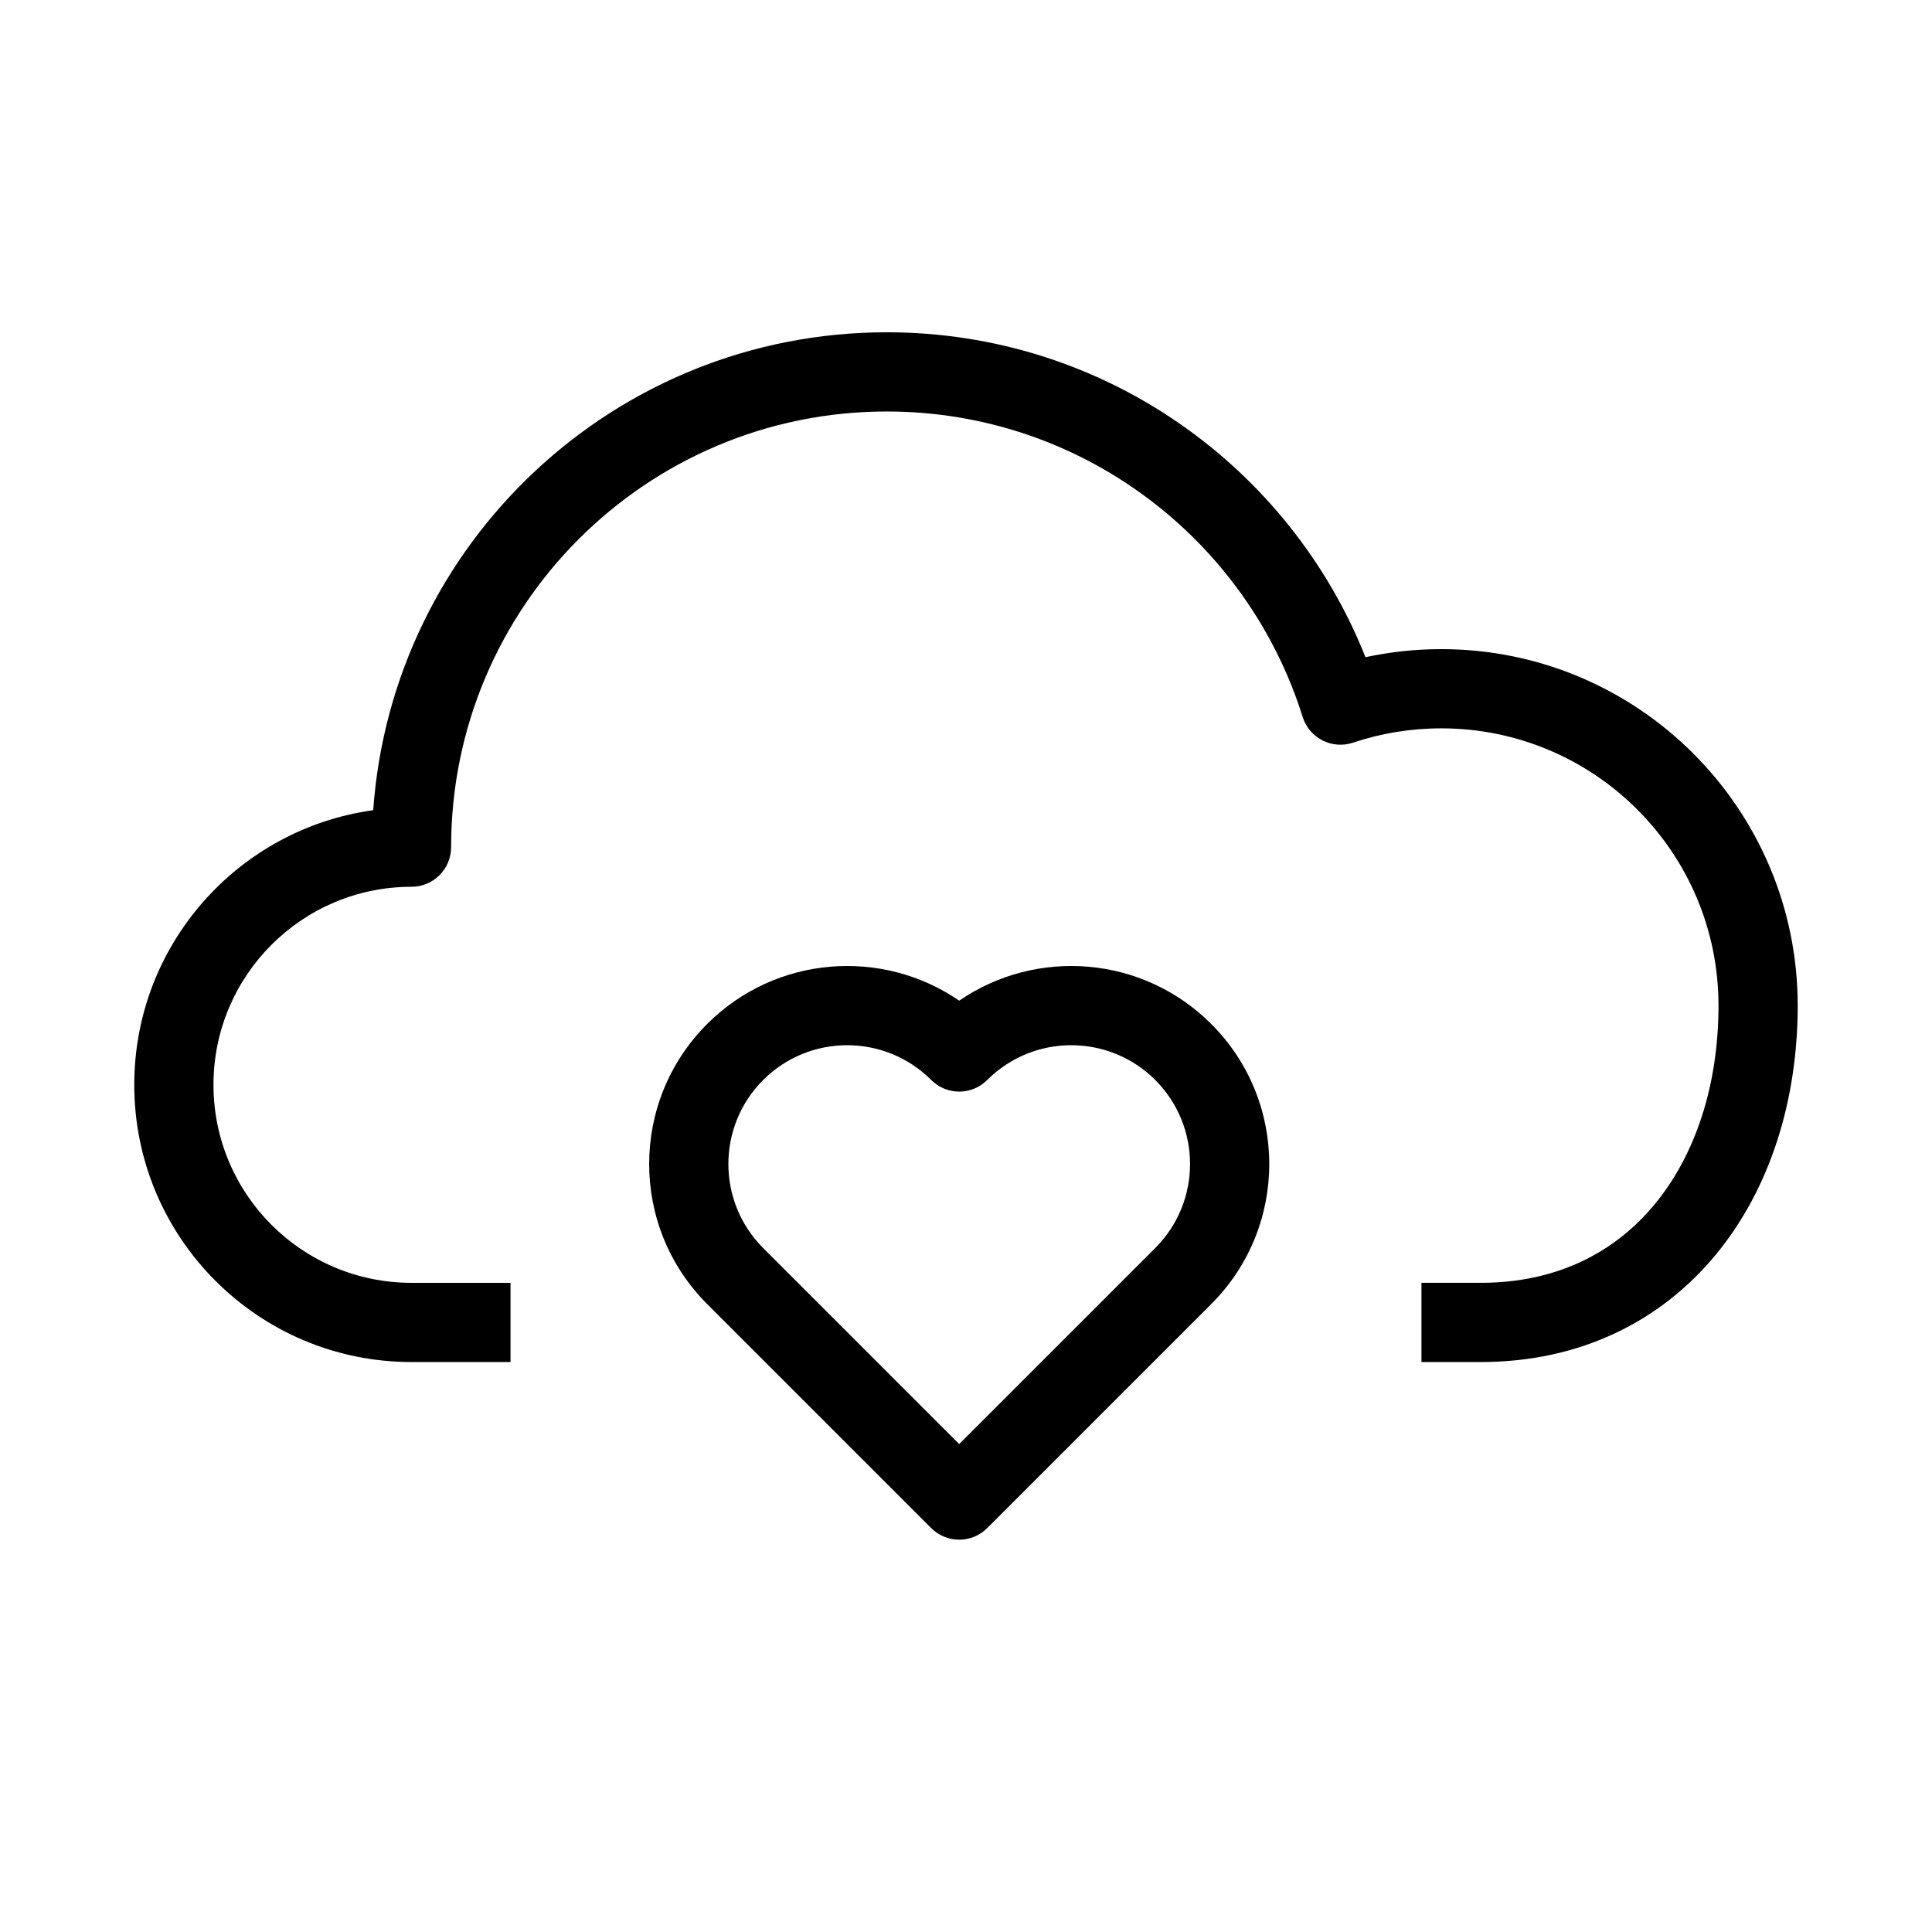
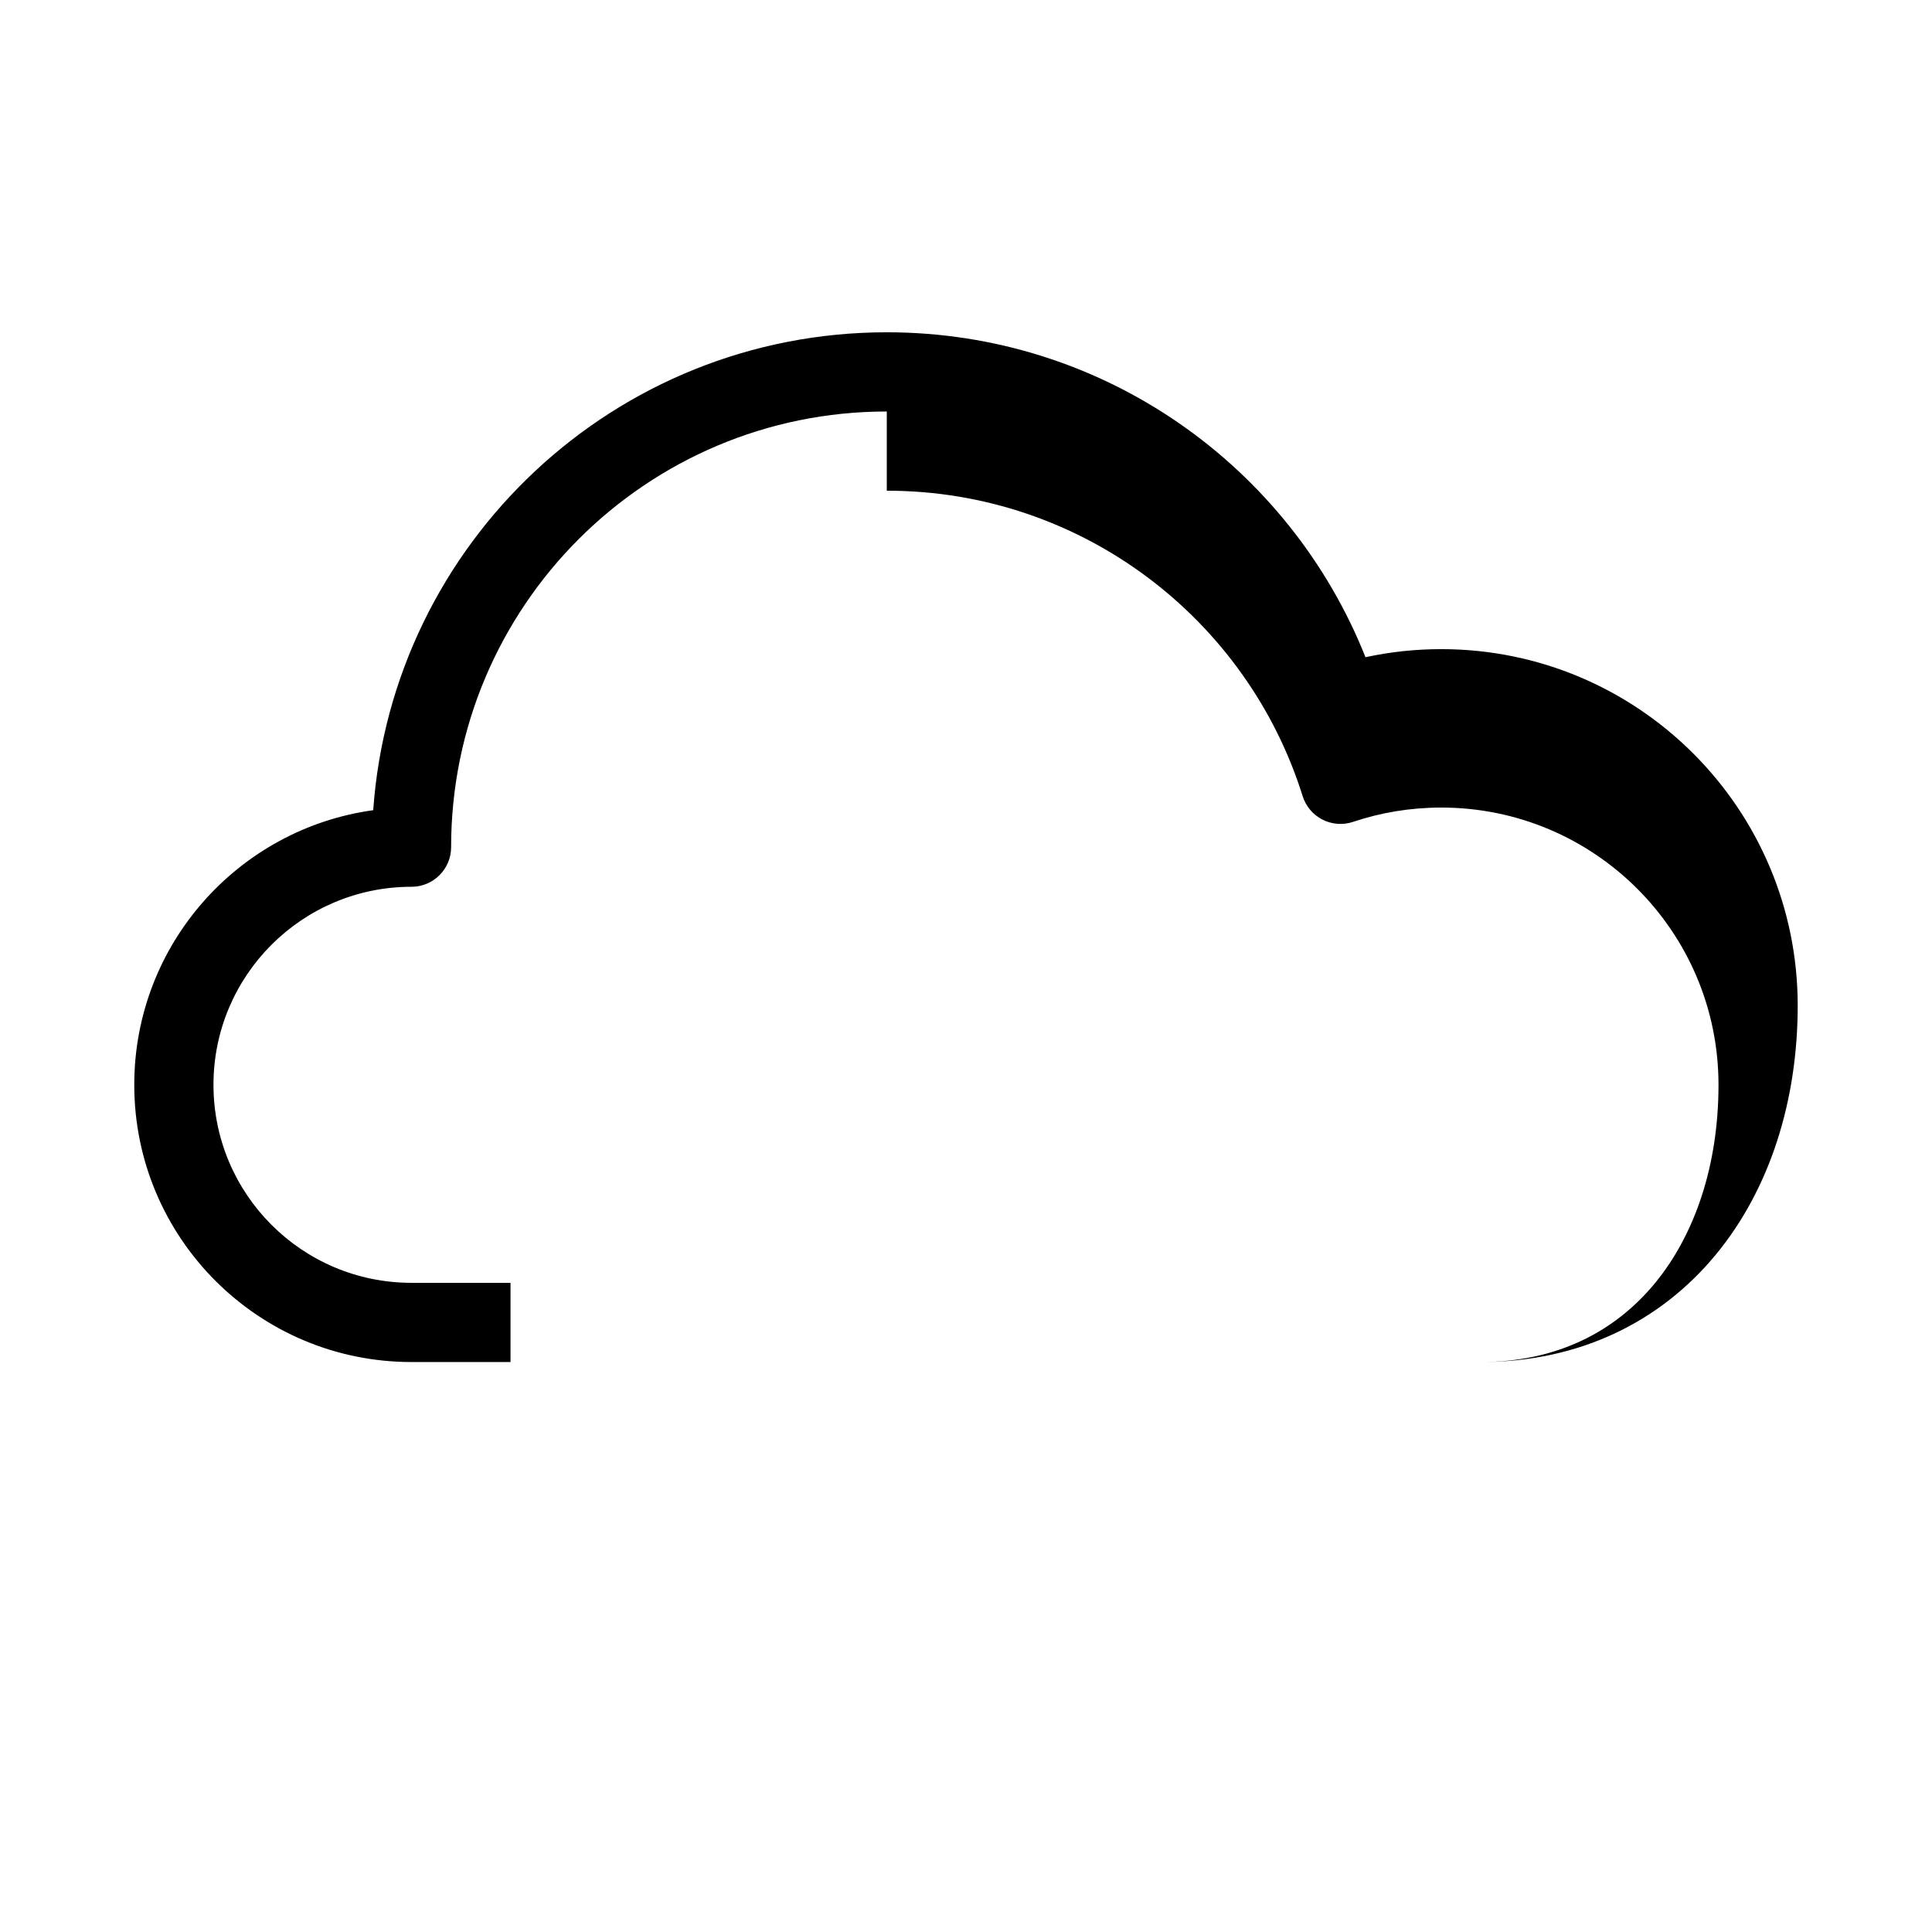
<svg xmlns="http://www.w3.org/2000/svg" fill="#000000" width="800px" height="800px" version="1.1" viewBox="144 144 512 512">
  <g fill-rule="evenodd">
-     <path d="m379.01 253.05c-63.766 0-115.46 51.691-115.46 115.46 0 5.793-4.699 10.496-10.496 10.496-28.984 0-52.48 23.496-52.48 52.48 0 28.98 23.496 52.477 52.48 52.477h26.238v20.992h-26.238c-40.578 0-73.473-32.895-73.473-73.469 0-37.137 27.547-67.836 63.324-72.777 5.023-70.785 64.039-126.65 136.1-126.65 57.594 0 106.83 35.676 126.86 86.109 6.481-1.402 13.199-2.141 20.082-2.141 52.172 0 94.465 42.293 94.465 94.465 0 25.145-7.344 48.645-21.754 66.062-14.578 17.621-35.918 28.398-62.215 28.398h-15.742v-20.992h15.742c20.082 0 35.477-8.016 46.043-20.785 10.727-12.969 16.934-31.453 16.934-52.684 0-40.578-32.895-73.473-73.473-73.473-8.188 0-16.043 1.336-23.375 3.793-2.676 0.898-5.598 0.68-8.109-0.602-2.512-1.285-4.402-3.523-5.246-6.215-14.676-46.918-58.484-80.945-110.21-80.945z" />
-     <path d="m390.78 430.21c-12.297-12.293-32.234-12.293-44.531 0-12.297 12.297-12.297 32.238 0 44.535l51.953 51.949 51.953-51.949c12.297-12.297 12.297-32.238 0-44.535-12.301-12.293-32.234-12.293-44.531 0-4.102 4.102-10.746 4.102-14.844 0zm7.422-21.02c-20.441-14.051-48.625-11.992-66.797 6.176-20.496 20.496-20.496 53.727 0 74.223l59.375 59.371c1.965 1.969 4.637 3.074 7.422 3.074 2.781 0 5.453-1.105 7.422-3.074l59.371-59.371c20.496-20.496 20.496-53.727 0-74.223-18.172-18.168-46.352-20.227-66.793-6.176z" />
+     <path d="m379.01 253.05c-63.766 0-115.46 51.691-115.46 115.46 0 5.793-4.699 10.496-10.496 10.496-28.984 0-52.48 23.496-52.48 52.48 0 28.98 23.496 52.477 52.48 52.477h26.238v20.992h-26.238c-40.578 0-73.473-32.895-73.473-73.469 0-37.137 27.547-67.836 63.324-72.777 5.023-70.785 64.039-126.65 136.1-126.65 57.594 0 106.83 35.676 126.86 86.109 6.481-1.402 13.199-2.141 20.082-2.141 52.172 0 94.465 42.293 94.465 94.465 0 25.145-7.344 48.645-21.754 66.062-14.578 17.621-35.918 28.398-62.215 28.398h-15.742h15.742c20.082 0 35.477-8.016 46.043-20.785 10.727-12.969 16.934-31.453 16.934-52.684 0-40.578-32.895-73.473-73.473-73.473-8.188 0-16.043 1.336-23.375 3.793-2.676 0.898-5.598 0.68-8.109-0.602-2.512-1.285-4.402-3.523-5.246-6.215-14.676-46.918-58.484-80.945-110.21-80.945z" />
  </g>
</svg>